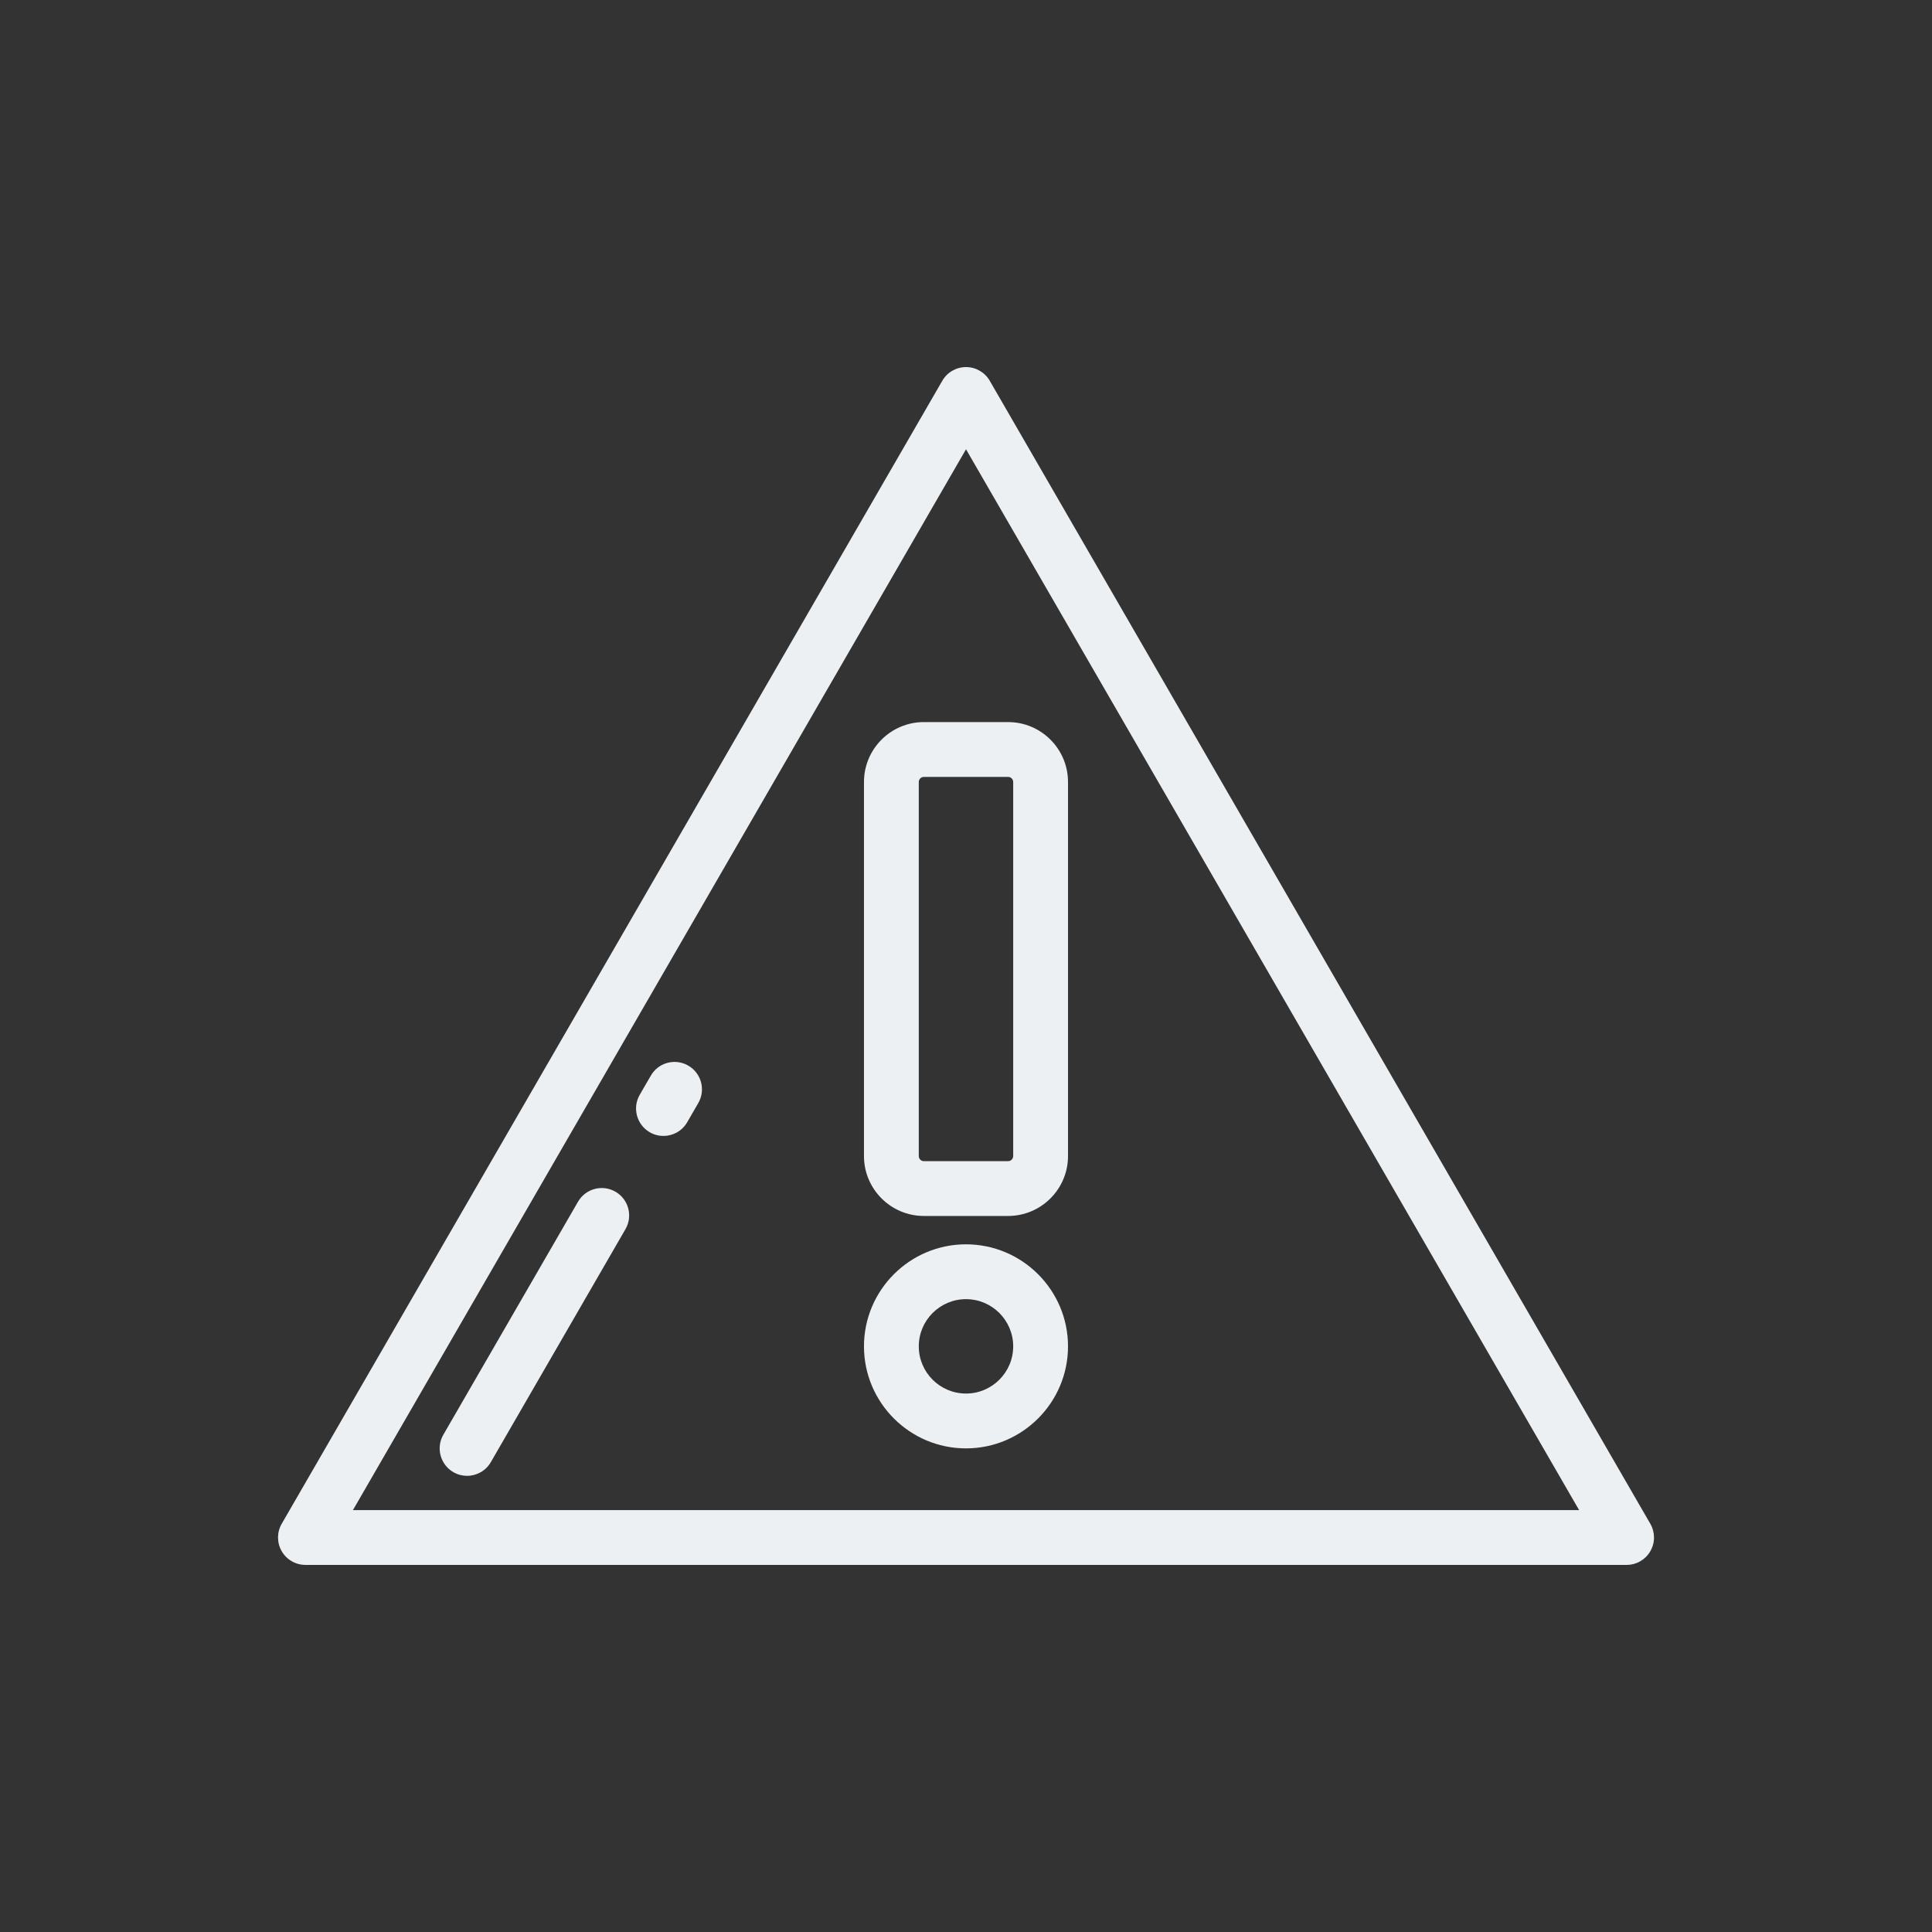
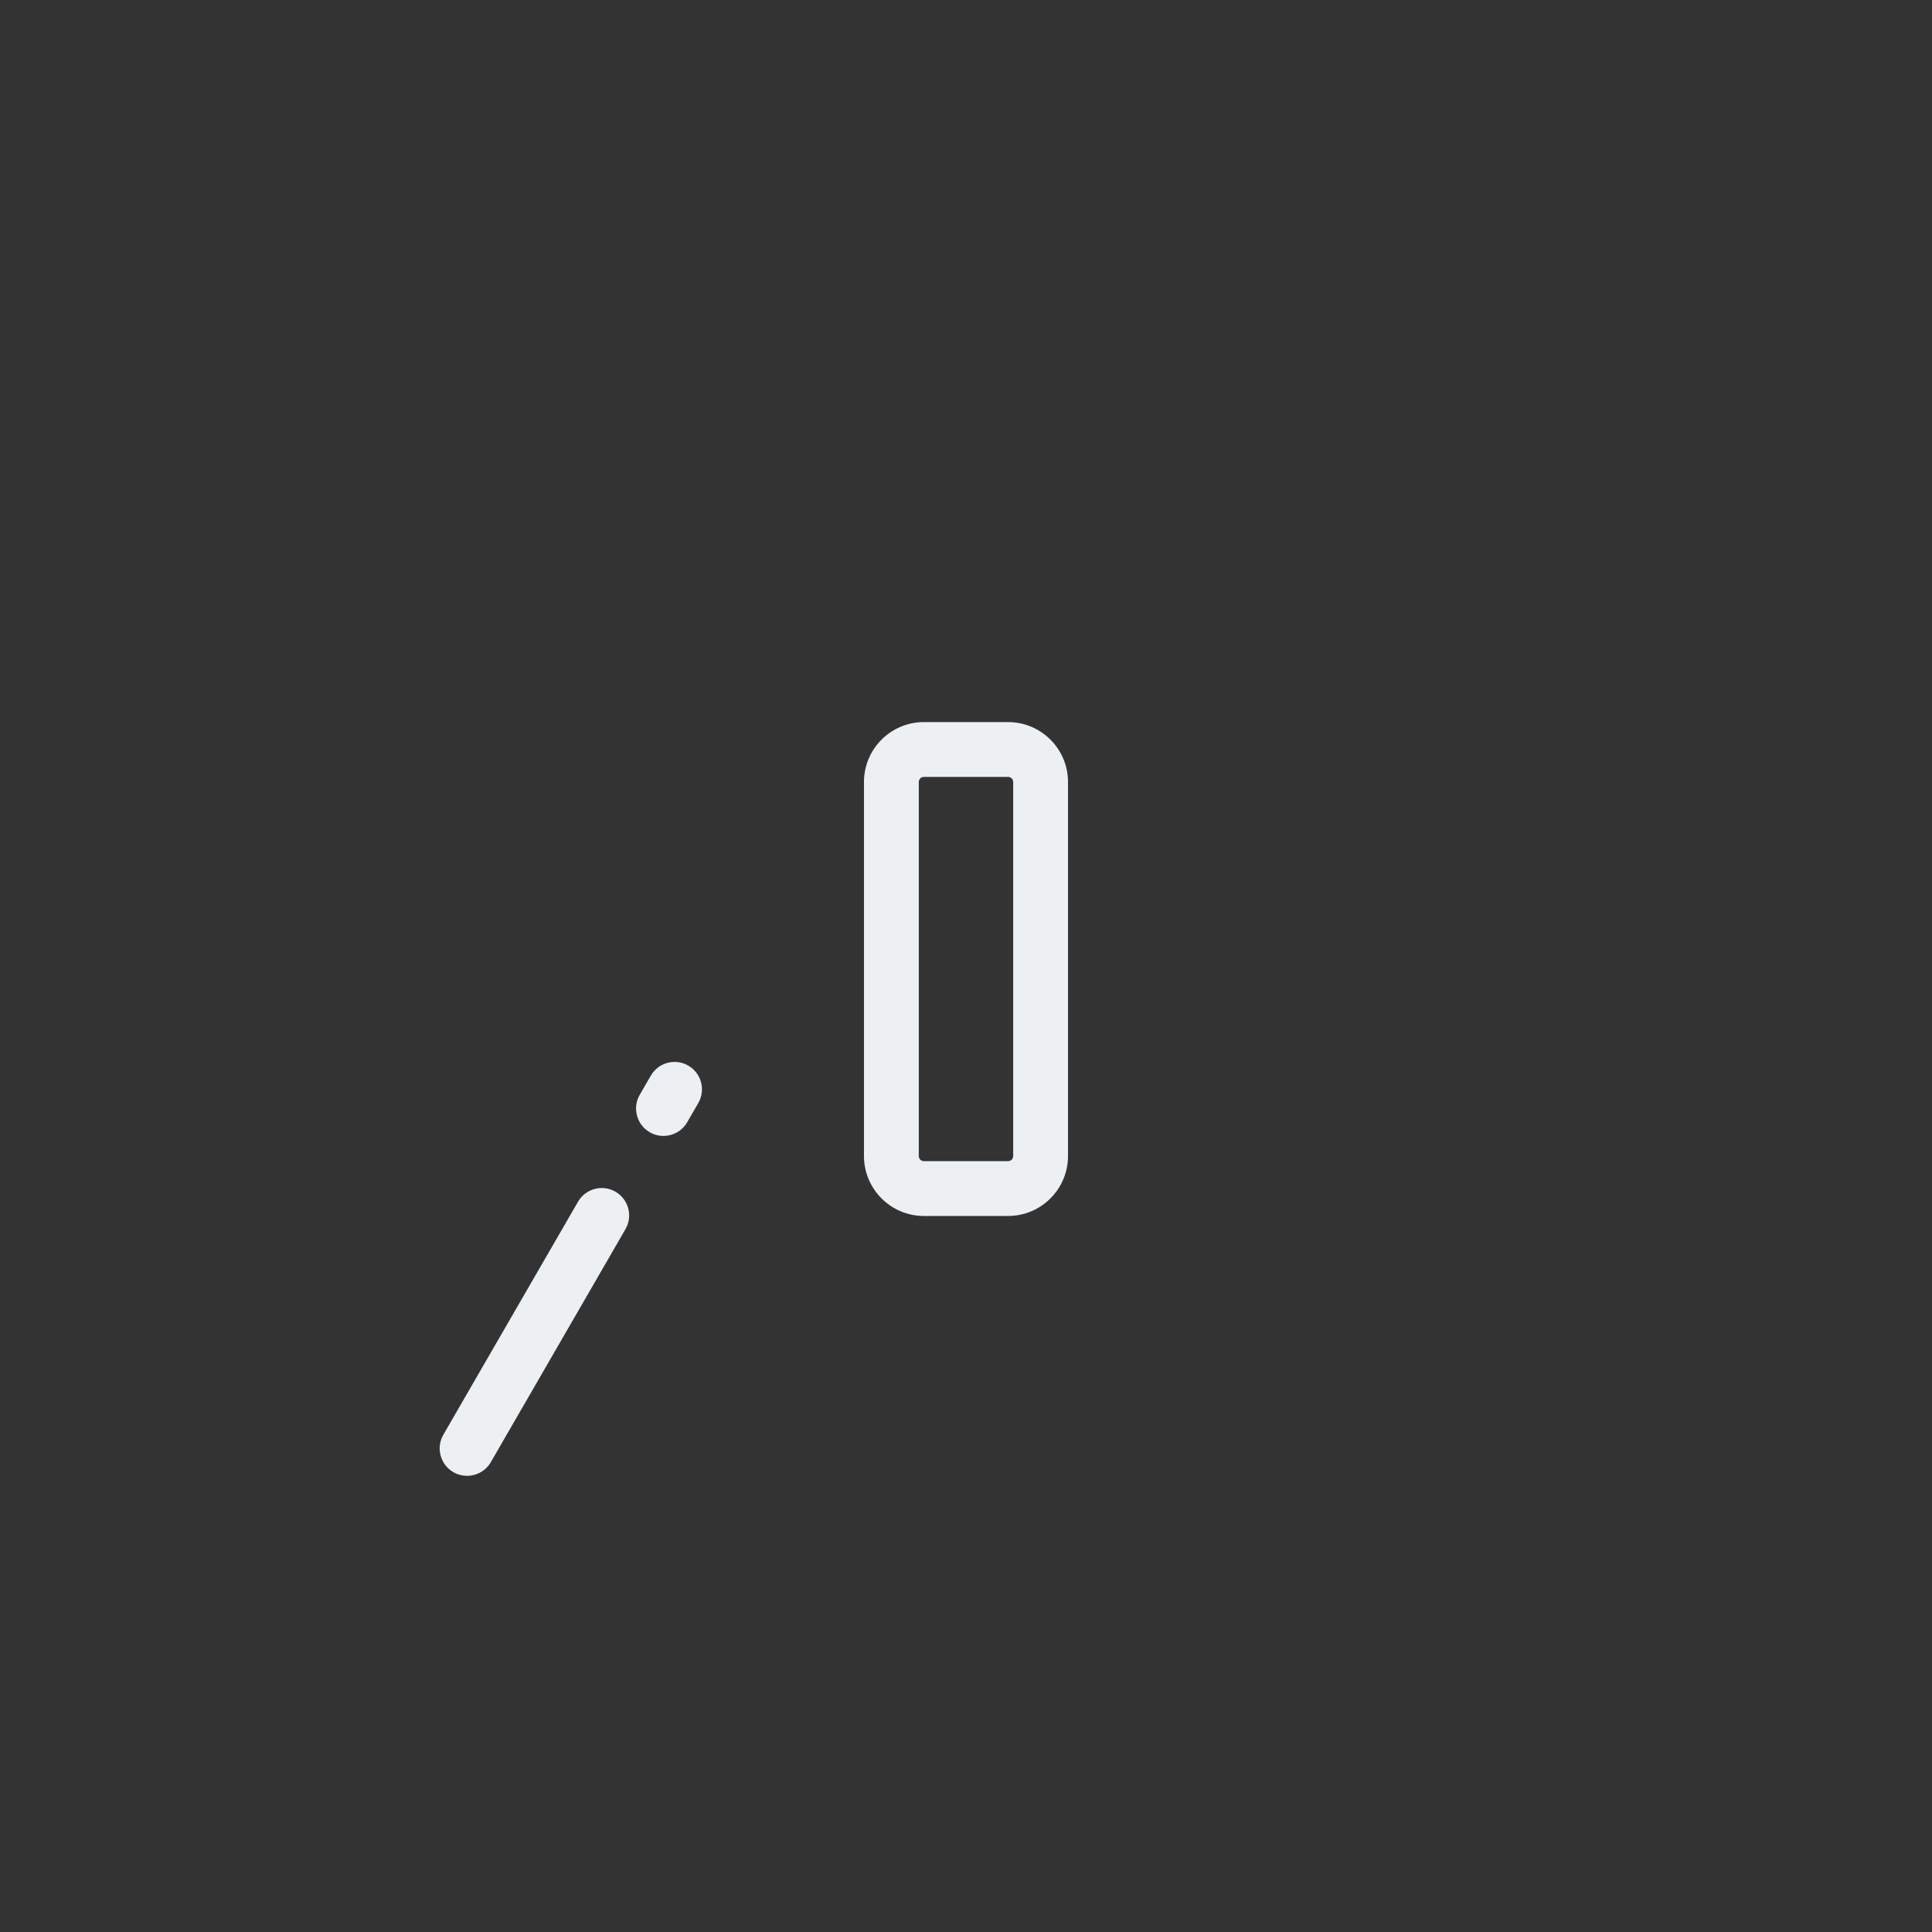
<svg xmlns="http://www.w3.org/2000/svg" width="100" height="100" viewBox="0 0 100 100" fill="none">
  <rect x="0" y="0" width="100" height="100" fill="#333333" stroke="none" />
-   <path d="M85.42 78.871L51.229 19.709C50.975 19.27 50.507 19 50.001 19C49.494 19 49.026 19.27 48.773 19.709L14.581 78.871C14.327 79.31 14.327 79.851 14.581 80.29C14.834 80.729 15.302 80.999 15.809 80.999H84.192C84.699 80.999 85.168 80.729 85.421 80.29C85.674 79.851 85.674 79.31 85.42 78.871ZM18.268 78.162L50.001 23.254L81.734 78.162H18.268Z" fill="#EDF0F2" />
  <path d="M35.625 55.156C34.947 54.763 34.078 54.995 33.687 55.674L33.112 56.667C32.721 57.345 32.953 58.213 33.631 58.605C33.854 58.734 34.099 58.796 34.34 58.796C34.83 58.796 35.306 58.542 35.569 58.087L36.143 57.094C36.535 56.415 36.303 55.548 35.625 55.156Z" fill="#EDF0F2" />
  <path d="M31.856 61.683C31.178 61.291 30.31 61.523 29.918 62.201L22.948 74.26C22.556 74.939 22.788 75.806 23.467 76.199C23.691 76.328 23.935 76.389 24.175 76.389C24.666 76.389 25.142 76.135 25.405 75.68L32.374 63.621C32.767 62.943 32.535 62.075 31.856 61.683Z" fill="#EDF0F2" />
-   <path d="M49.999 64.406C47.088 64.406 44.719 66.775 44.719 69.687C44.719 72.599 47.088 74.968 49.999 74.968C52.911 74.968 55.28 72.599 55.28 69.687C55.28 66.775 52.911 64.406 49.999 64.406ZM49.999 72.13C48.652 72.13 47.556 71.034 47.556 69.687C47.556 68.34 48.652 67.244 49.999 67.244C51.347 67.244 52.443 68.34 52.443 69.687C52.443 71.034 51.347 72.13 49.999 72.13Z" fill="#EDF0F2" />
  <path d="M52.18 37.375H47.819C46.11 37.375 44.719 38.766 44.719 40.476V59.837C44.719 61.547 46.11 62.938 47.819 62.938H52.18C53.889 62.938 55.28 61.547 55.28 59.837V40.476C55.28 38.766 53.889 37.375 52.18 37.375ZM52.443 59.837C52.443 59.983 52.325 60.101 52.18 60.101H47.819C47.674 60.101 47.556 59.983 47.556 59.837V40.476C47.556 40.331 47.674 40.212 47.819 40.212H52.18C52.325 40.212 52.443 40.331 52.443 40.476V59.837Z" fill="#EDF0F2" />
</svg>